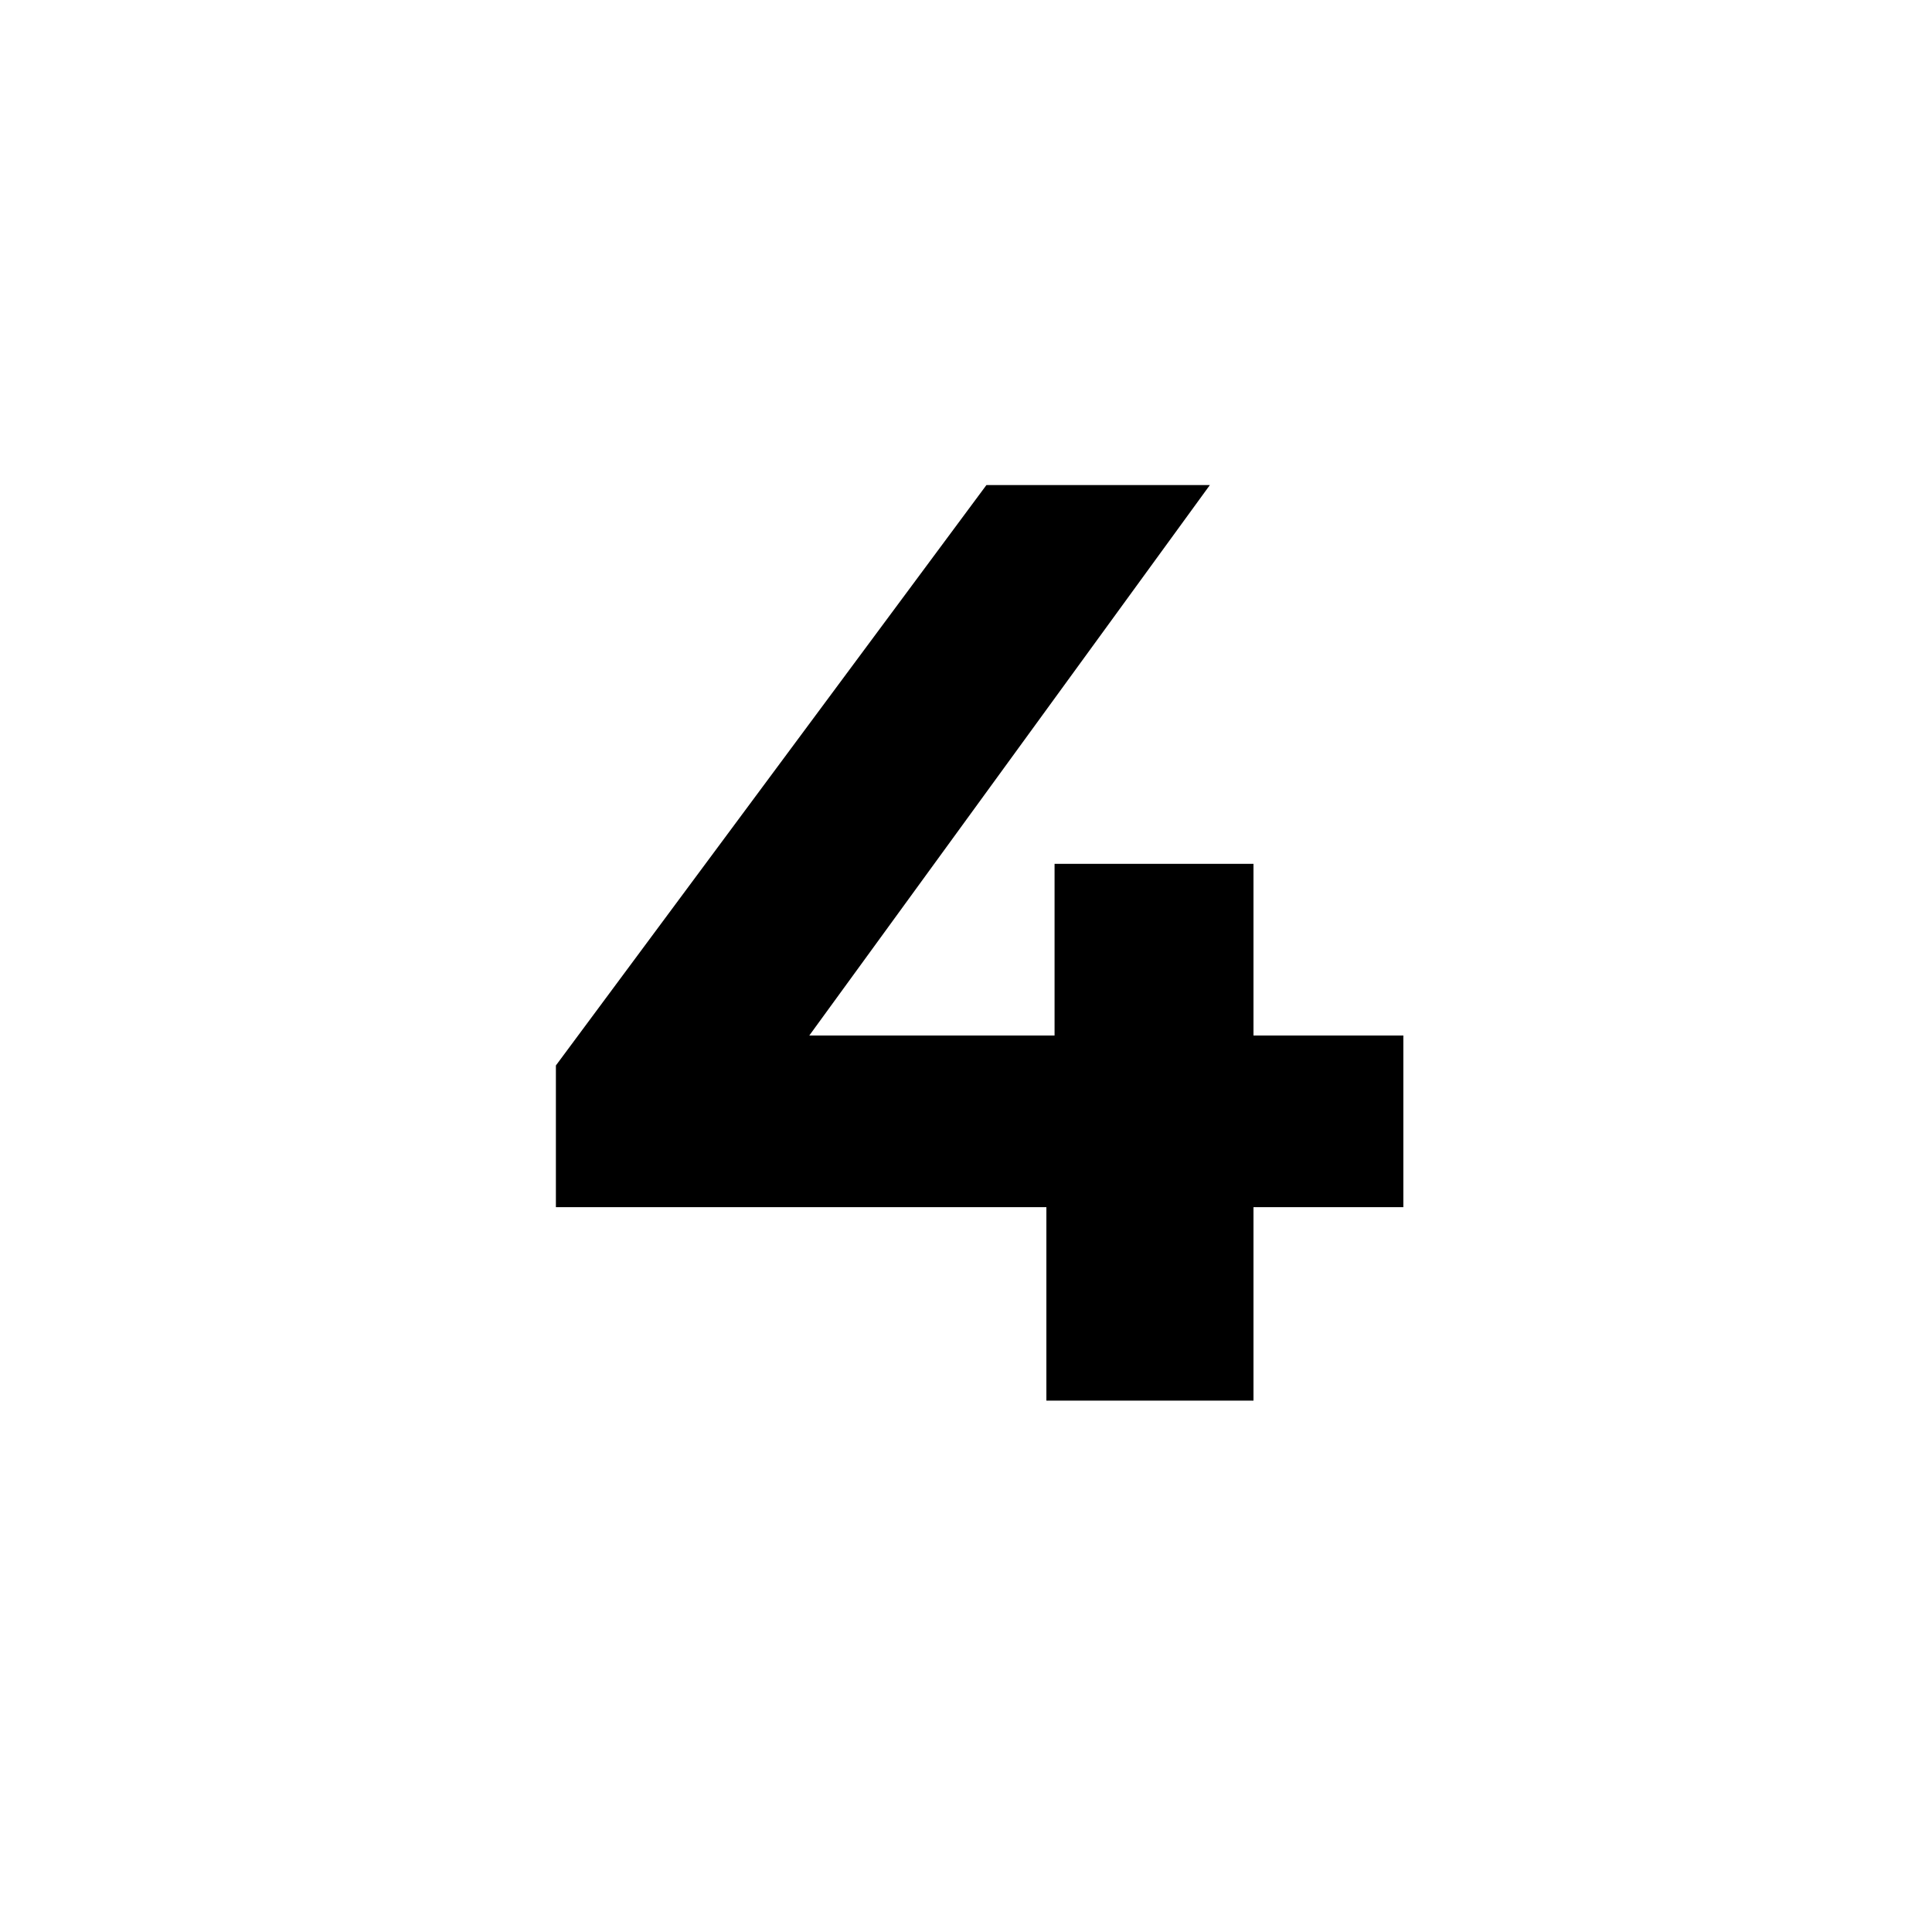
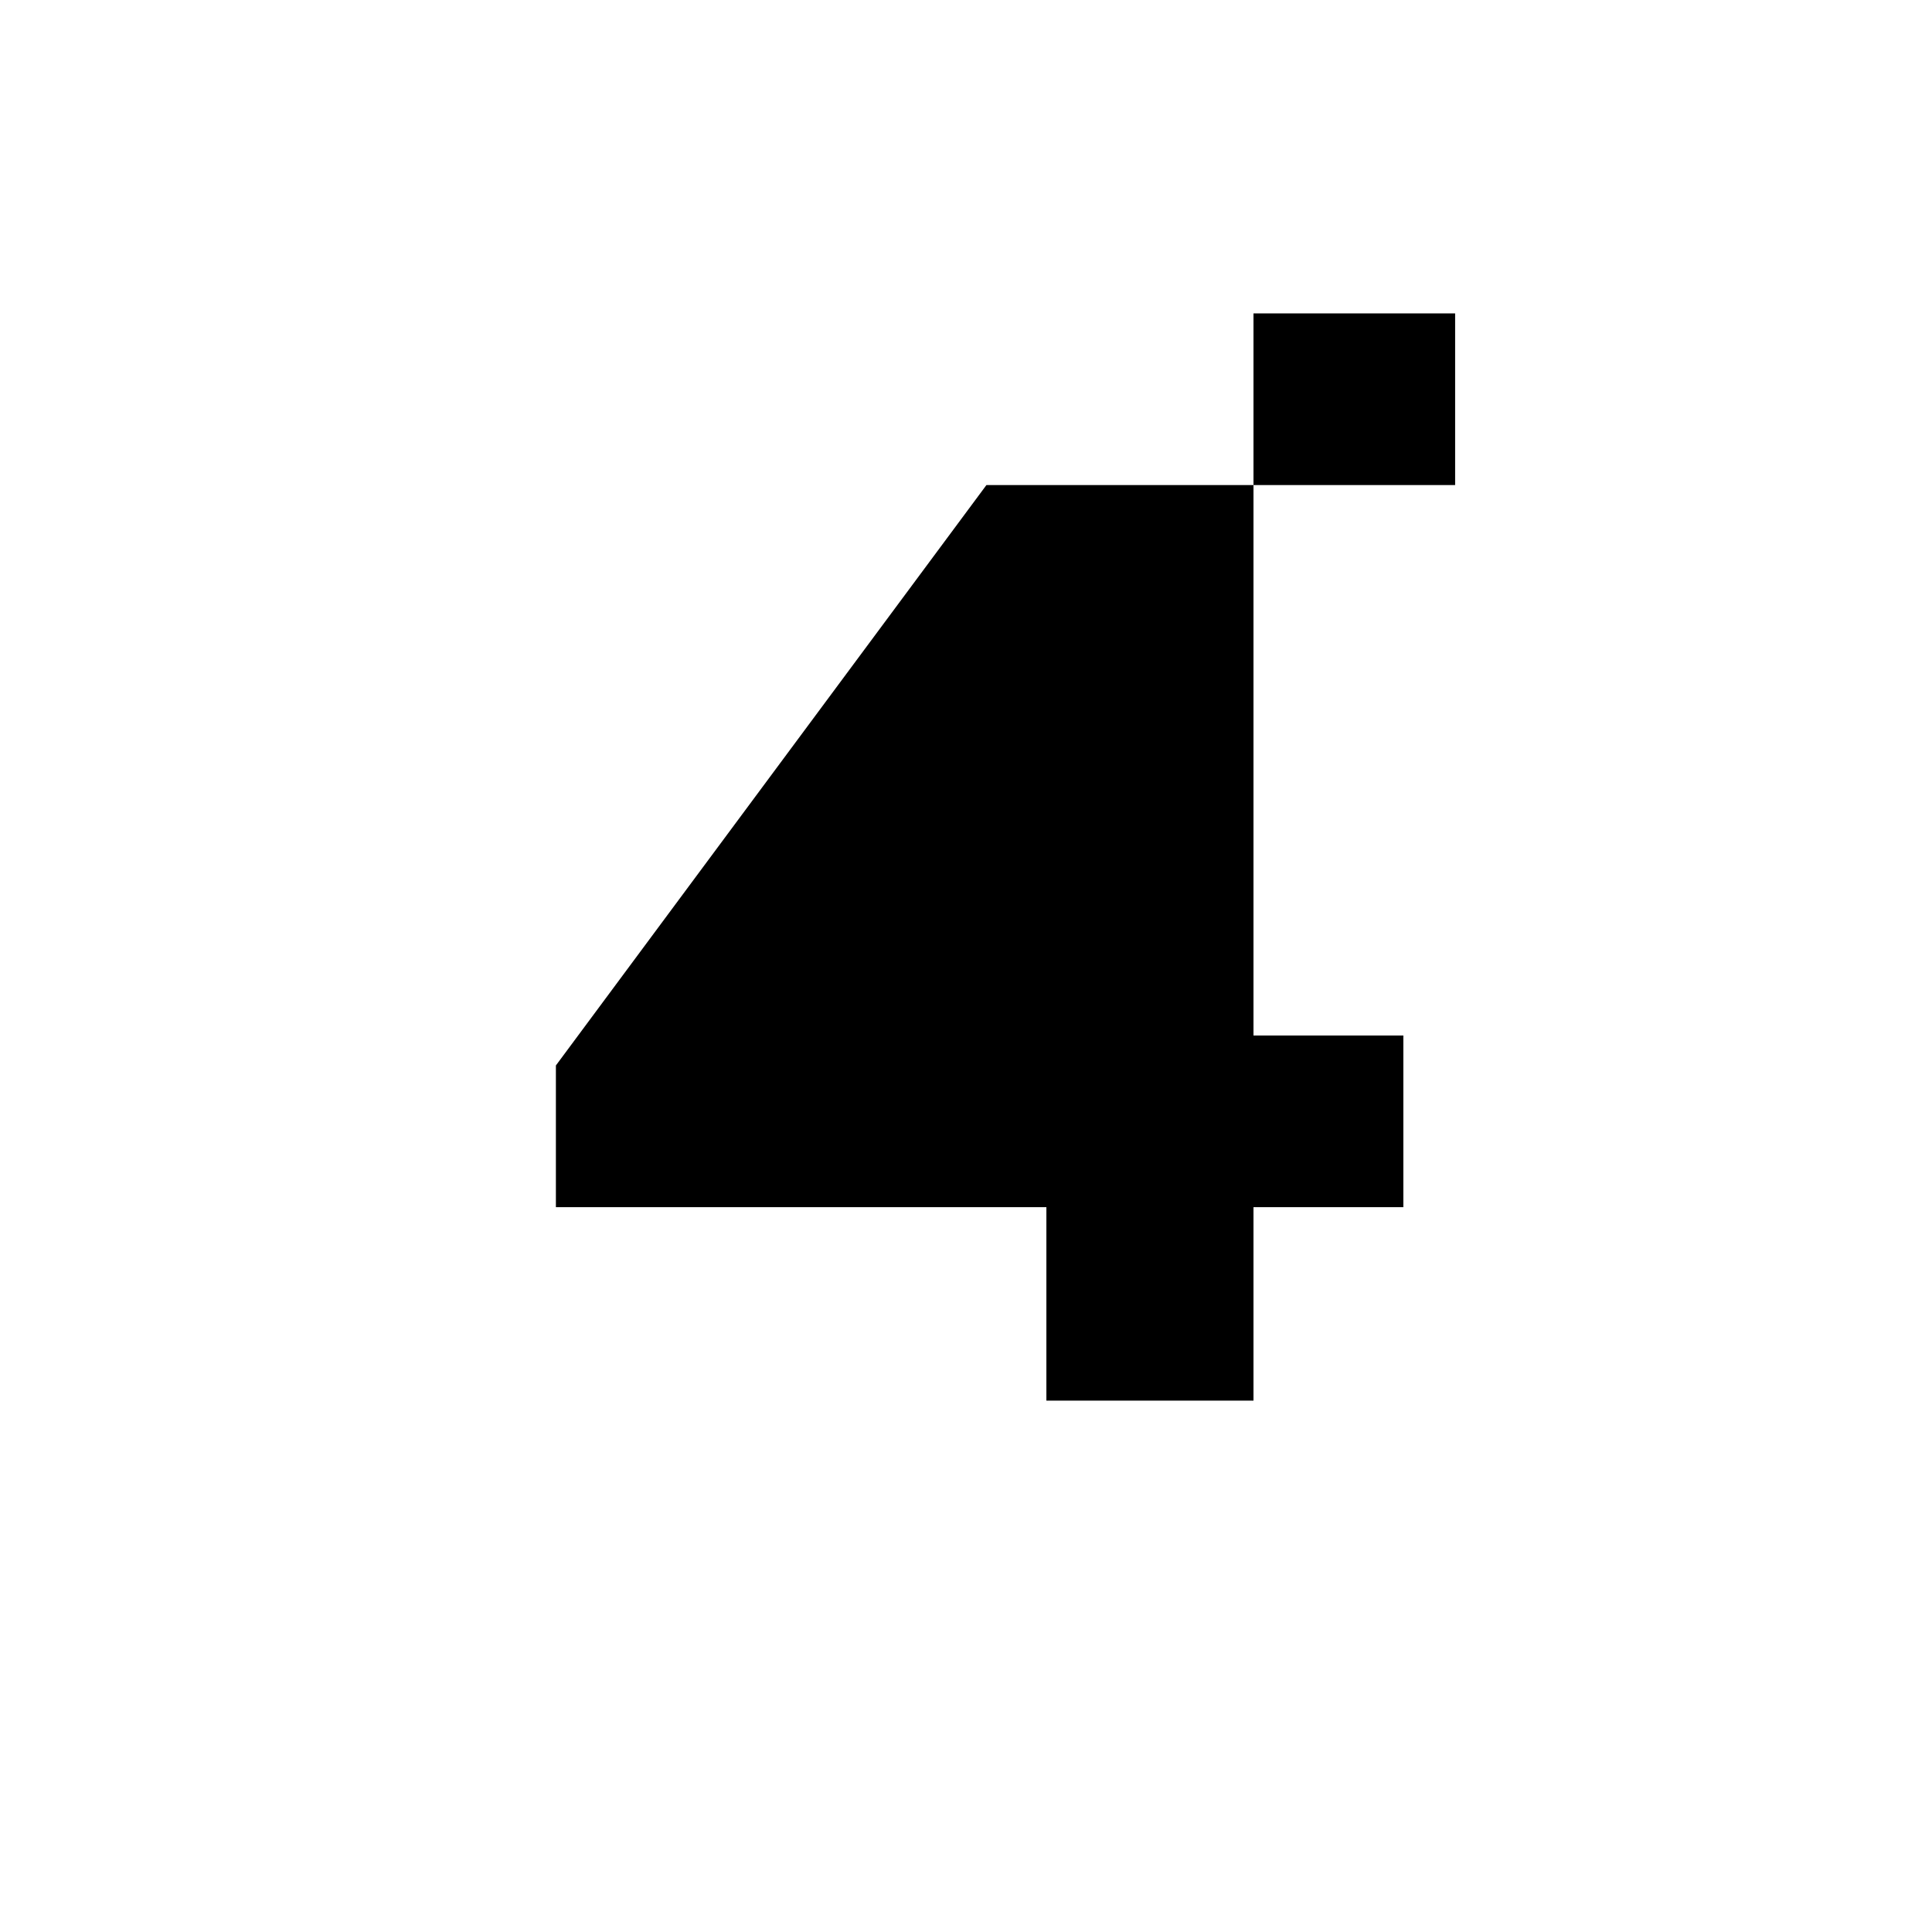
<svg xmlns="http://www.w3.org/2000/svg" x="0px" y="0px" viewBox="0 0 70.9 70.9">
-   <path class="st0" d="M51.5,44.3h-5.5v7.1h-7.6v-7.1H20.4v-5.2l15.8-21.3h8.2L29.7,38h9v-6.3H46V38h5.5L51.5,44.3z" />
+   <path class="st0" d="M51.5,44.3h-5.5v7.1h-7.6v-7.1H20.4v-5.2l15.8-21.3h8.2h9v-6.3H46V38h5.5L51.5,44.3z" />
</svg>